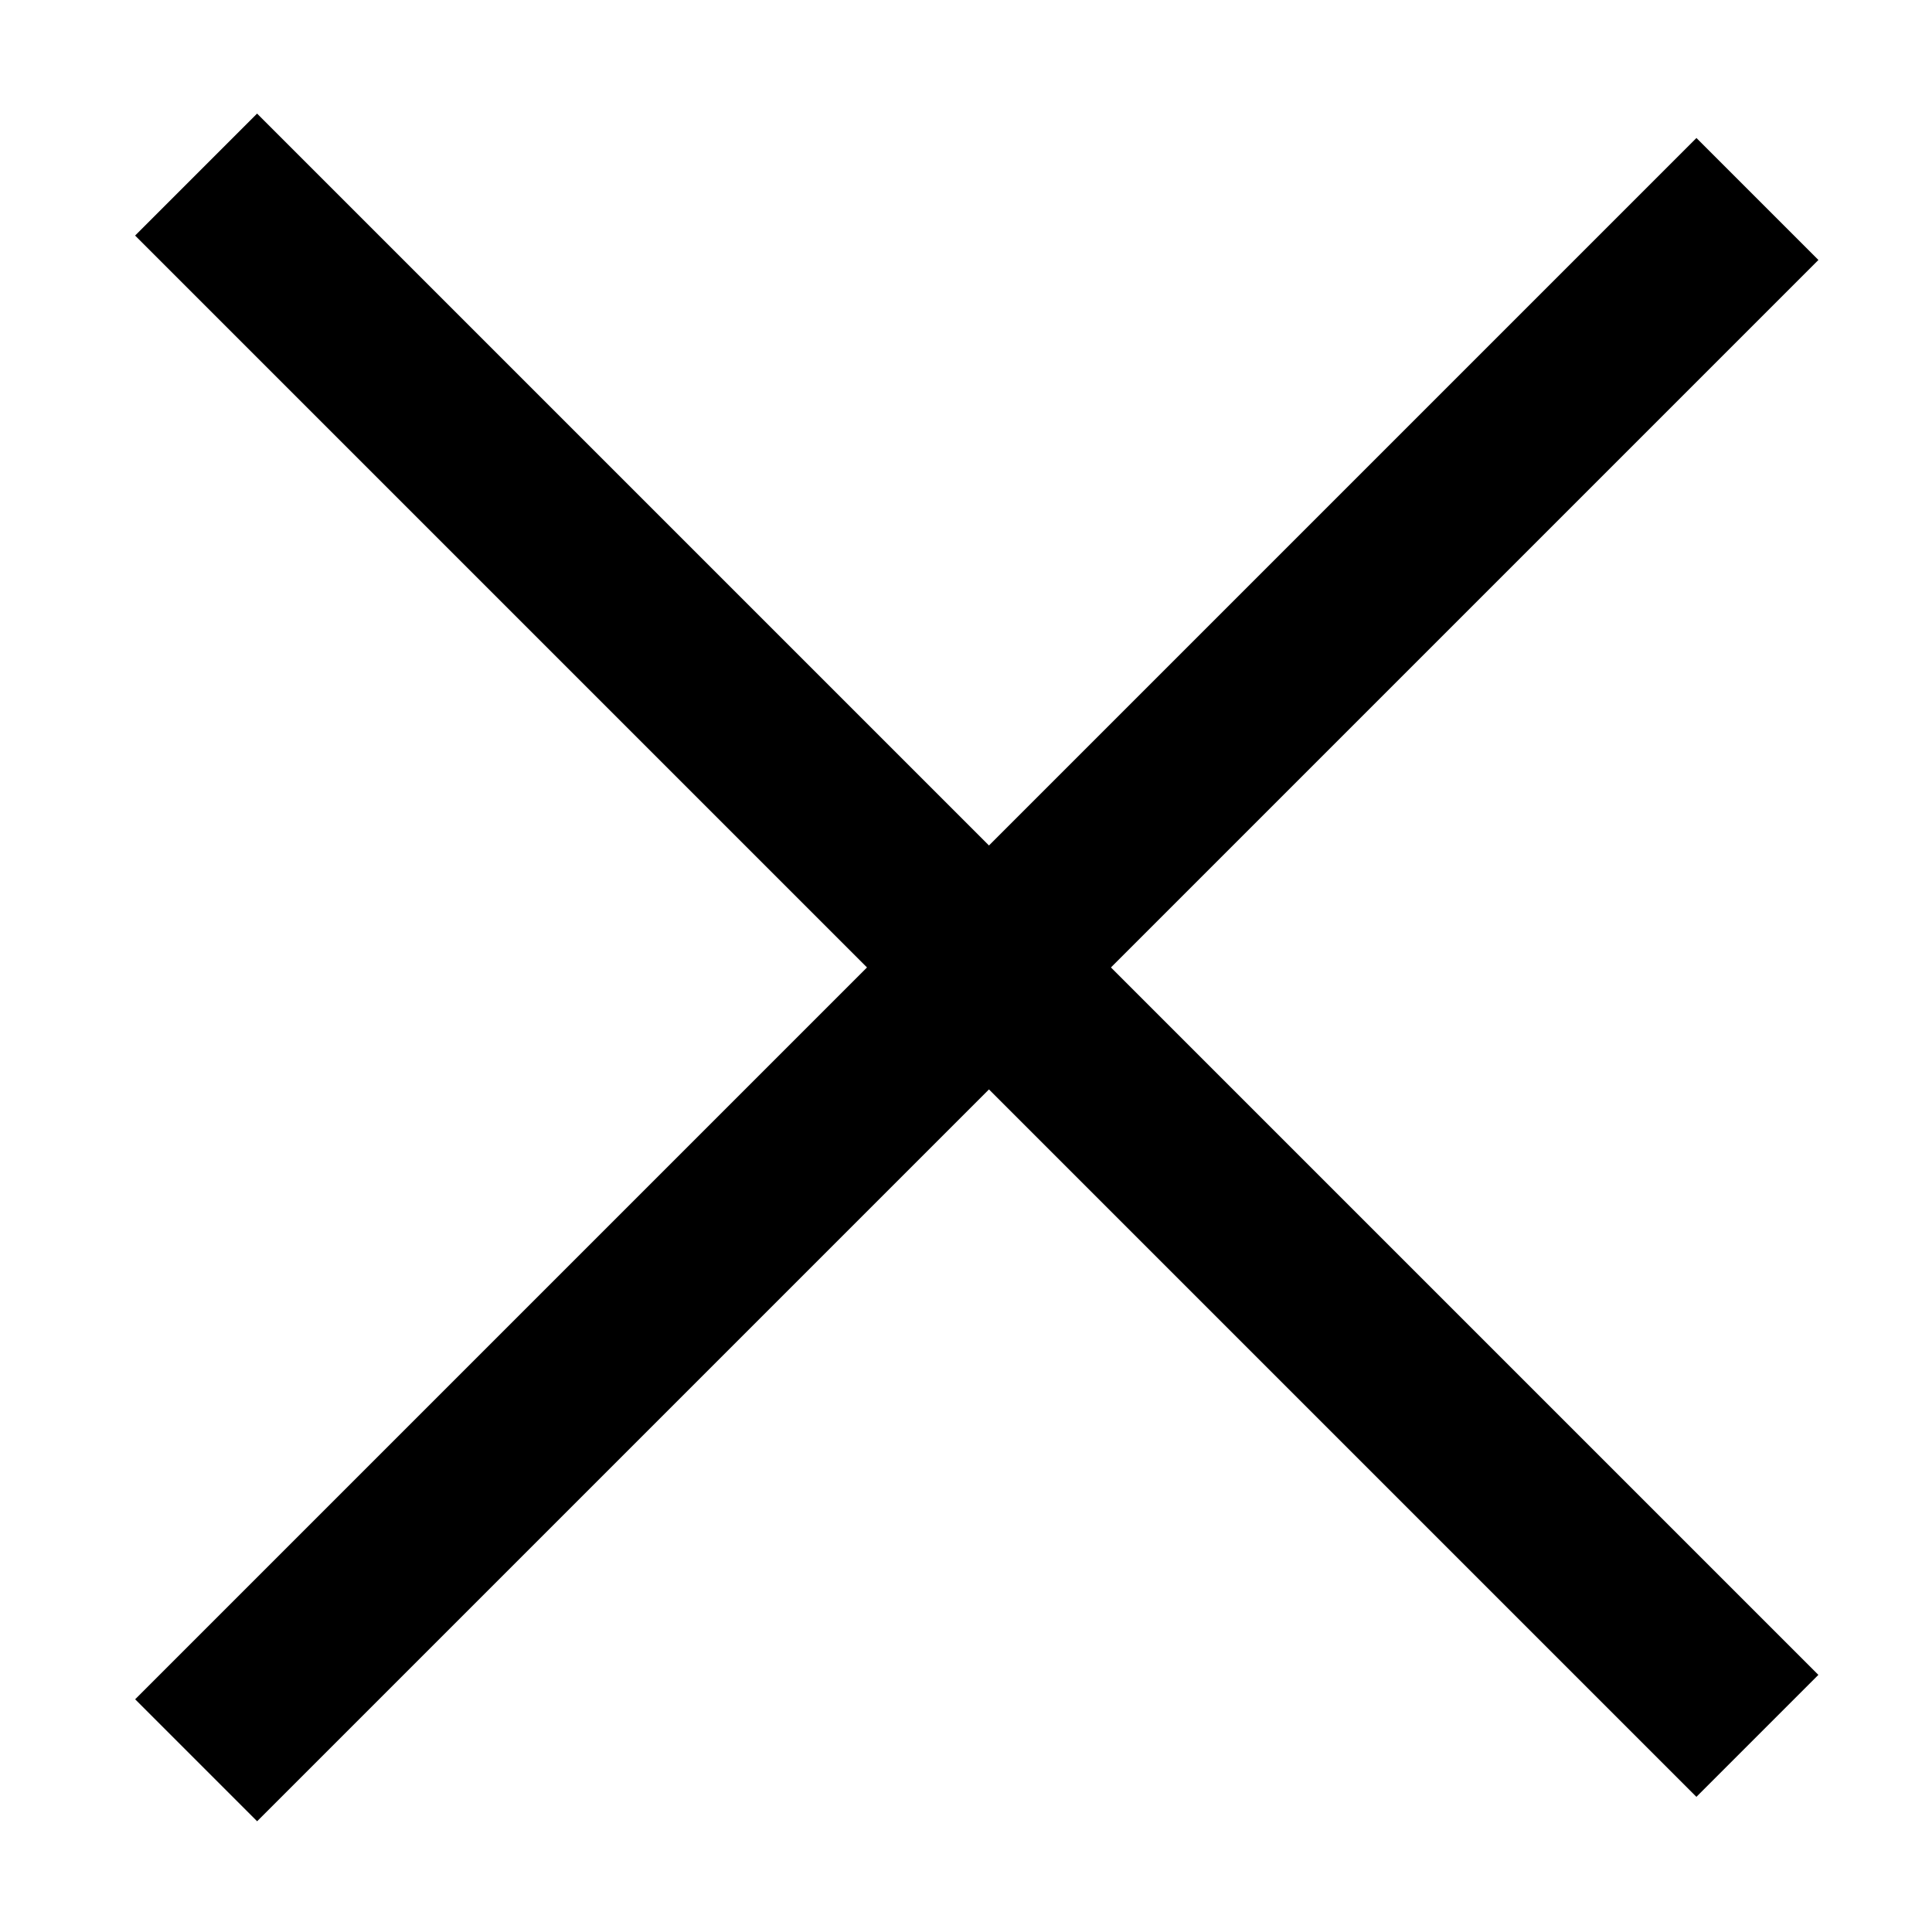
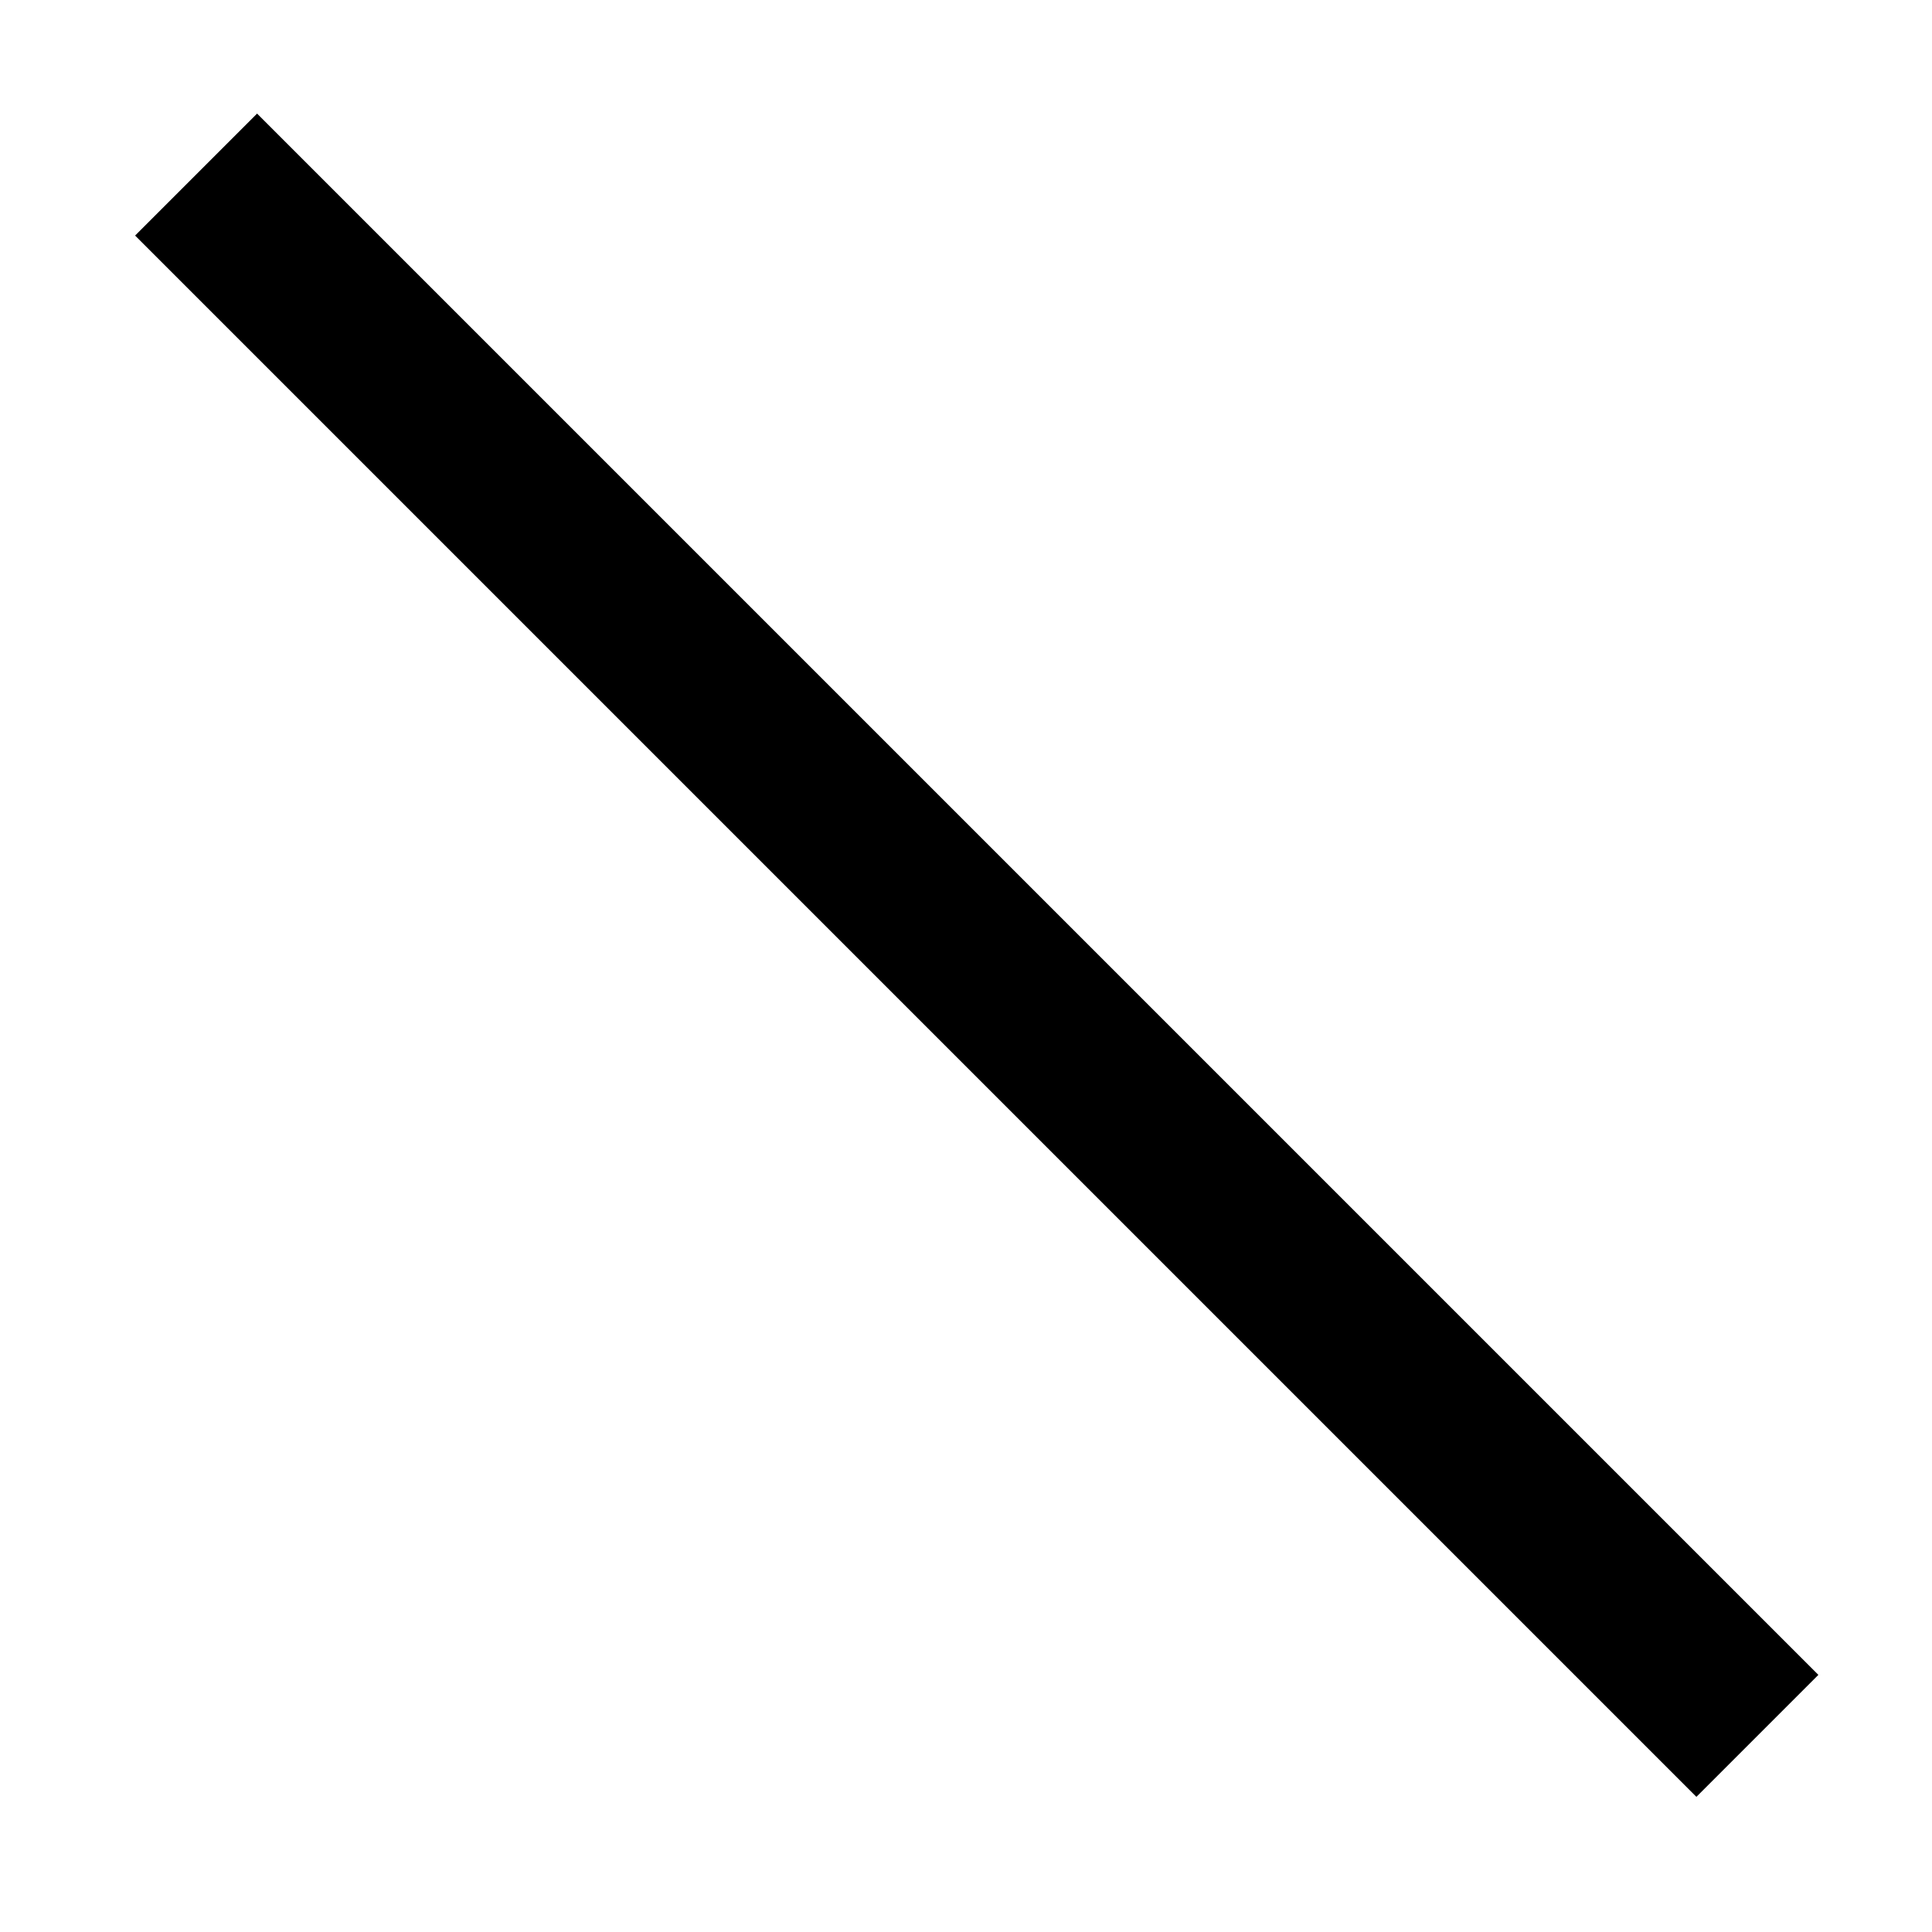
<svg xmlns="http://www.w3.org/2000/svg" width="14" height="14" viewBox="0 0 14 14" fill="none">
  <rect x="0.979" y="1.707" width="1.25" height="16" transform="rotate(-45 0.979 1.707)" fill="black" />
-   <rect x="12.293" y="1" width="1.25" height="16" transform="rotate(45 12.293 1)" fill="black" />
</svg>